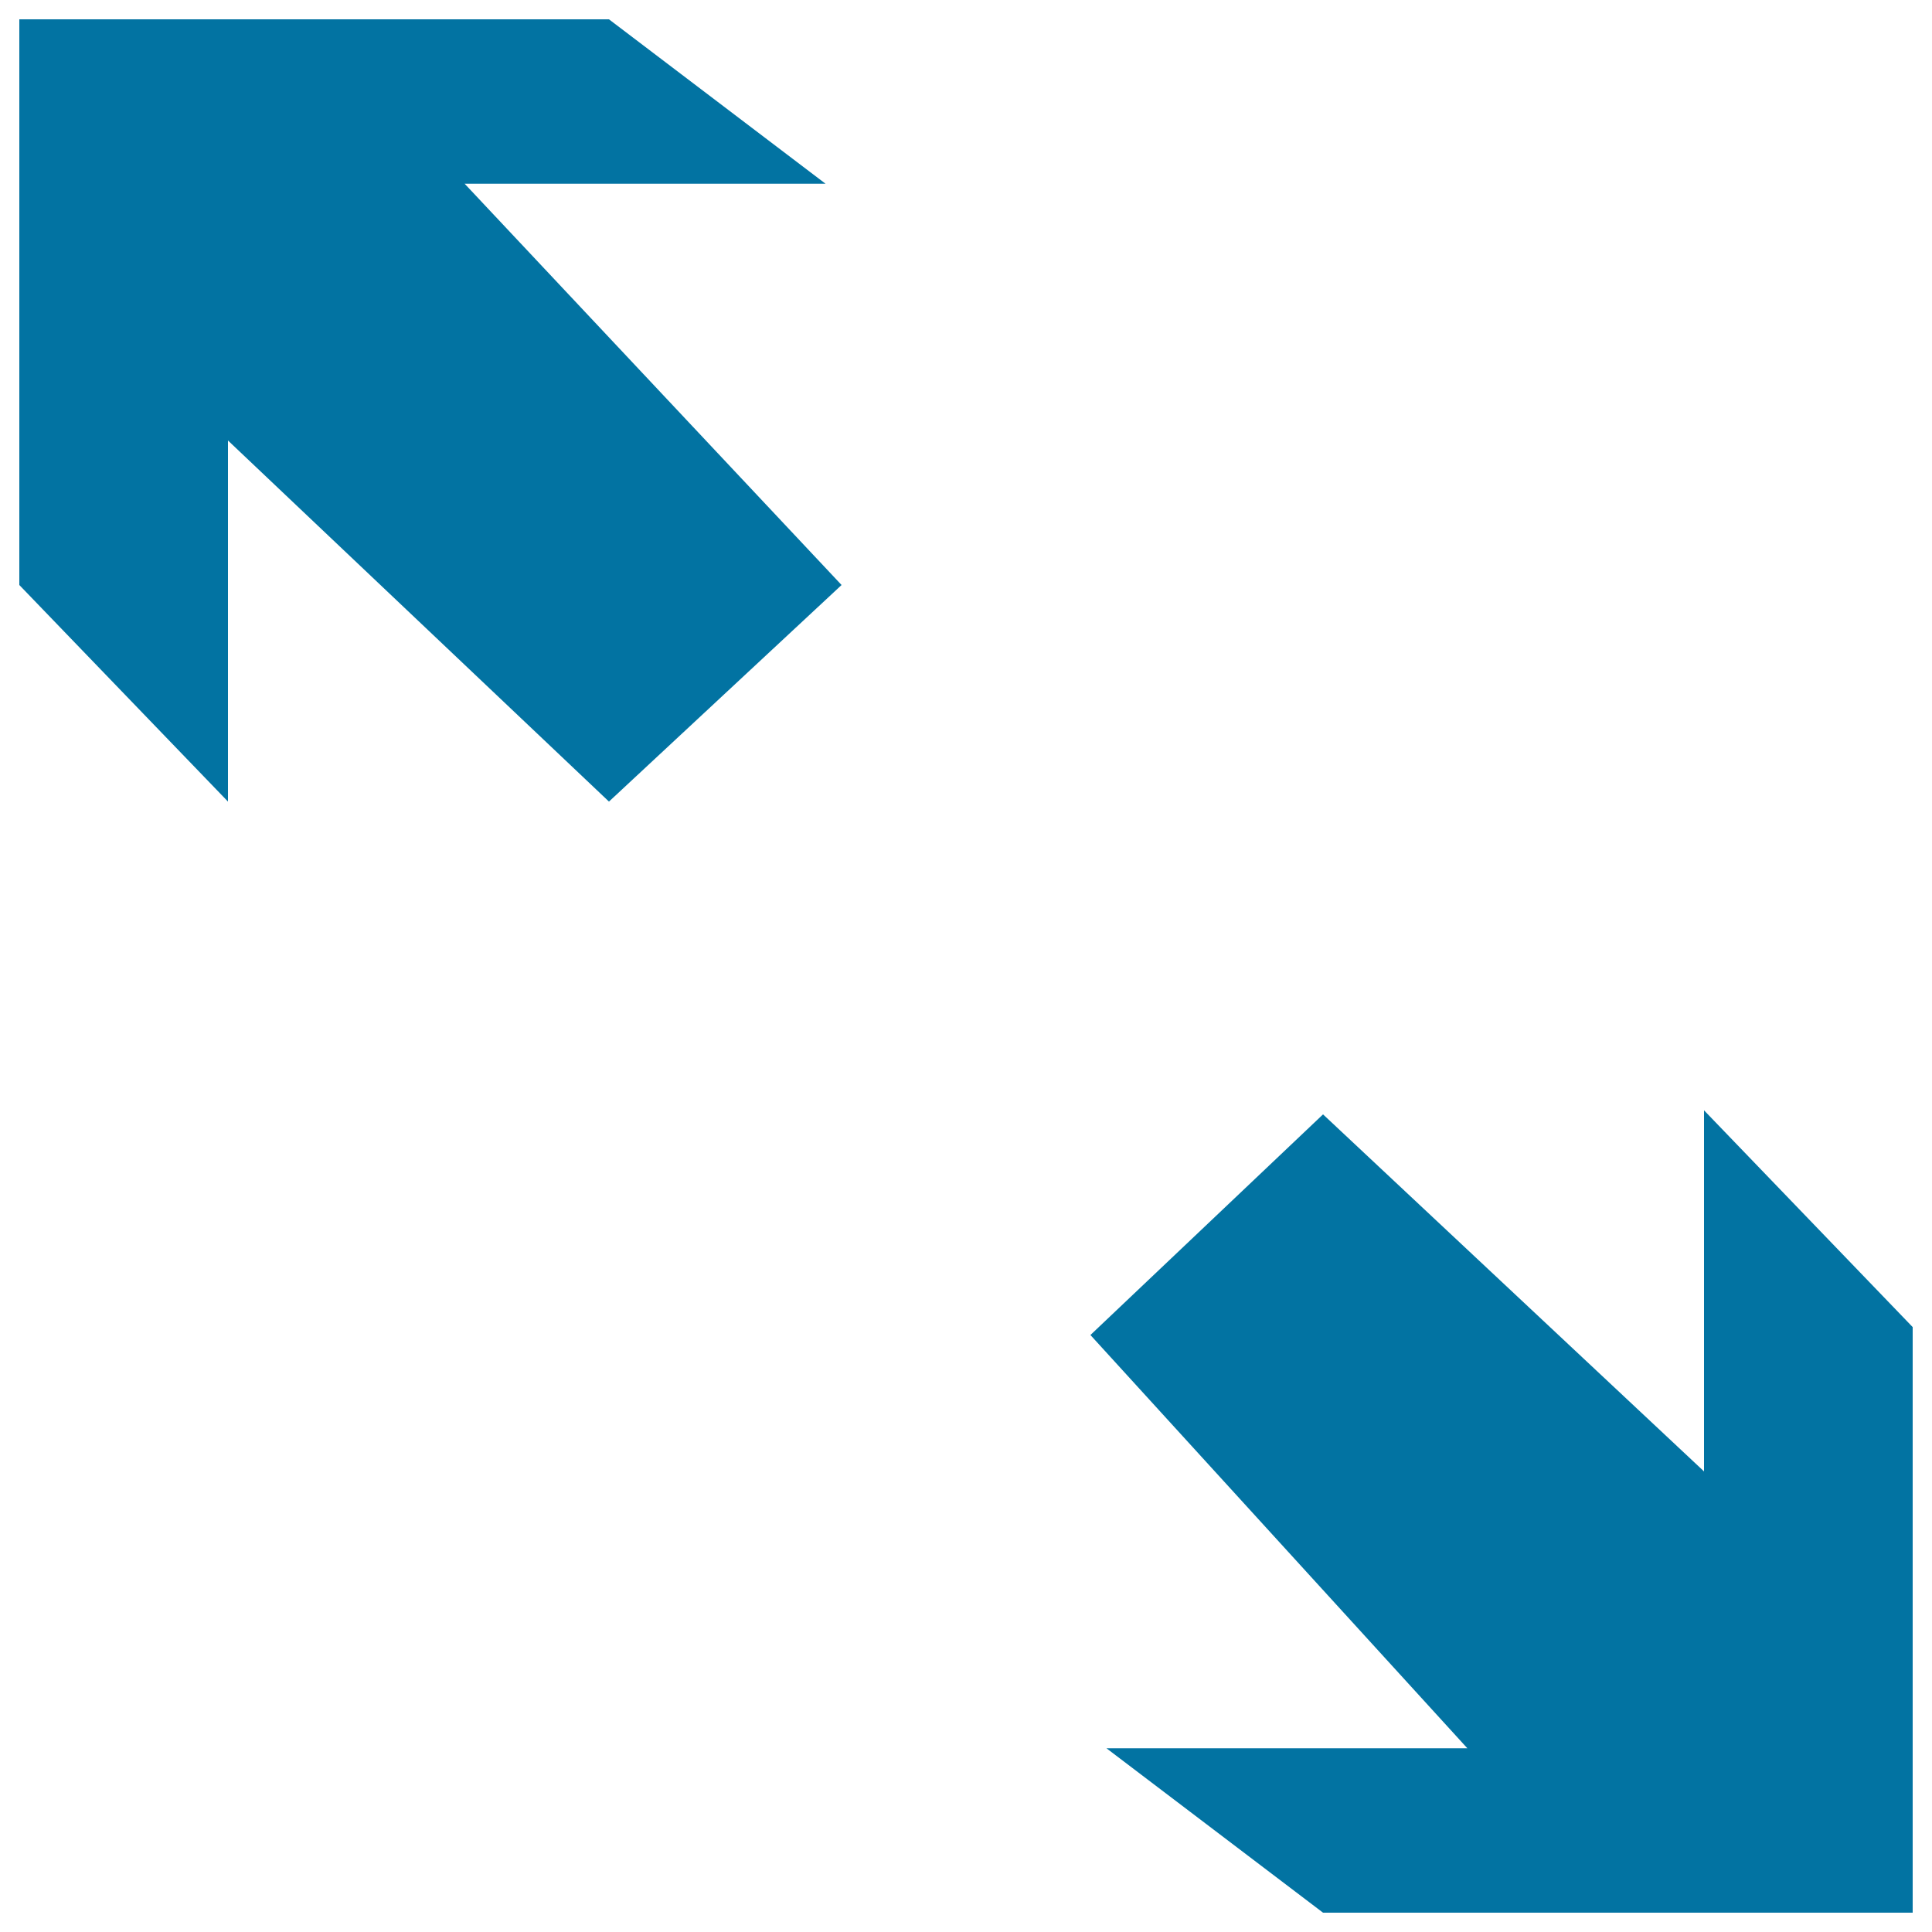
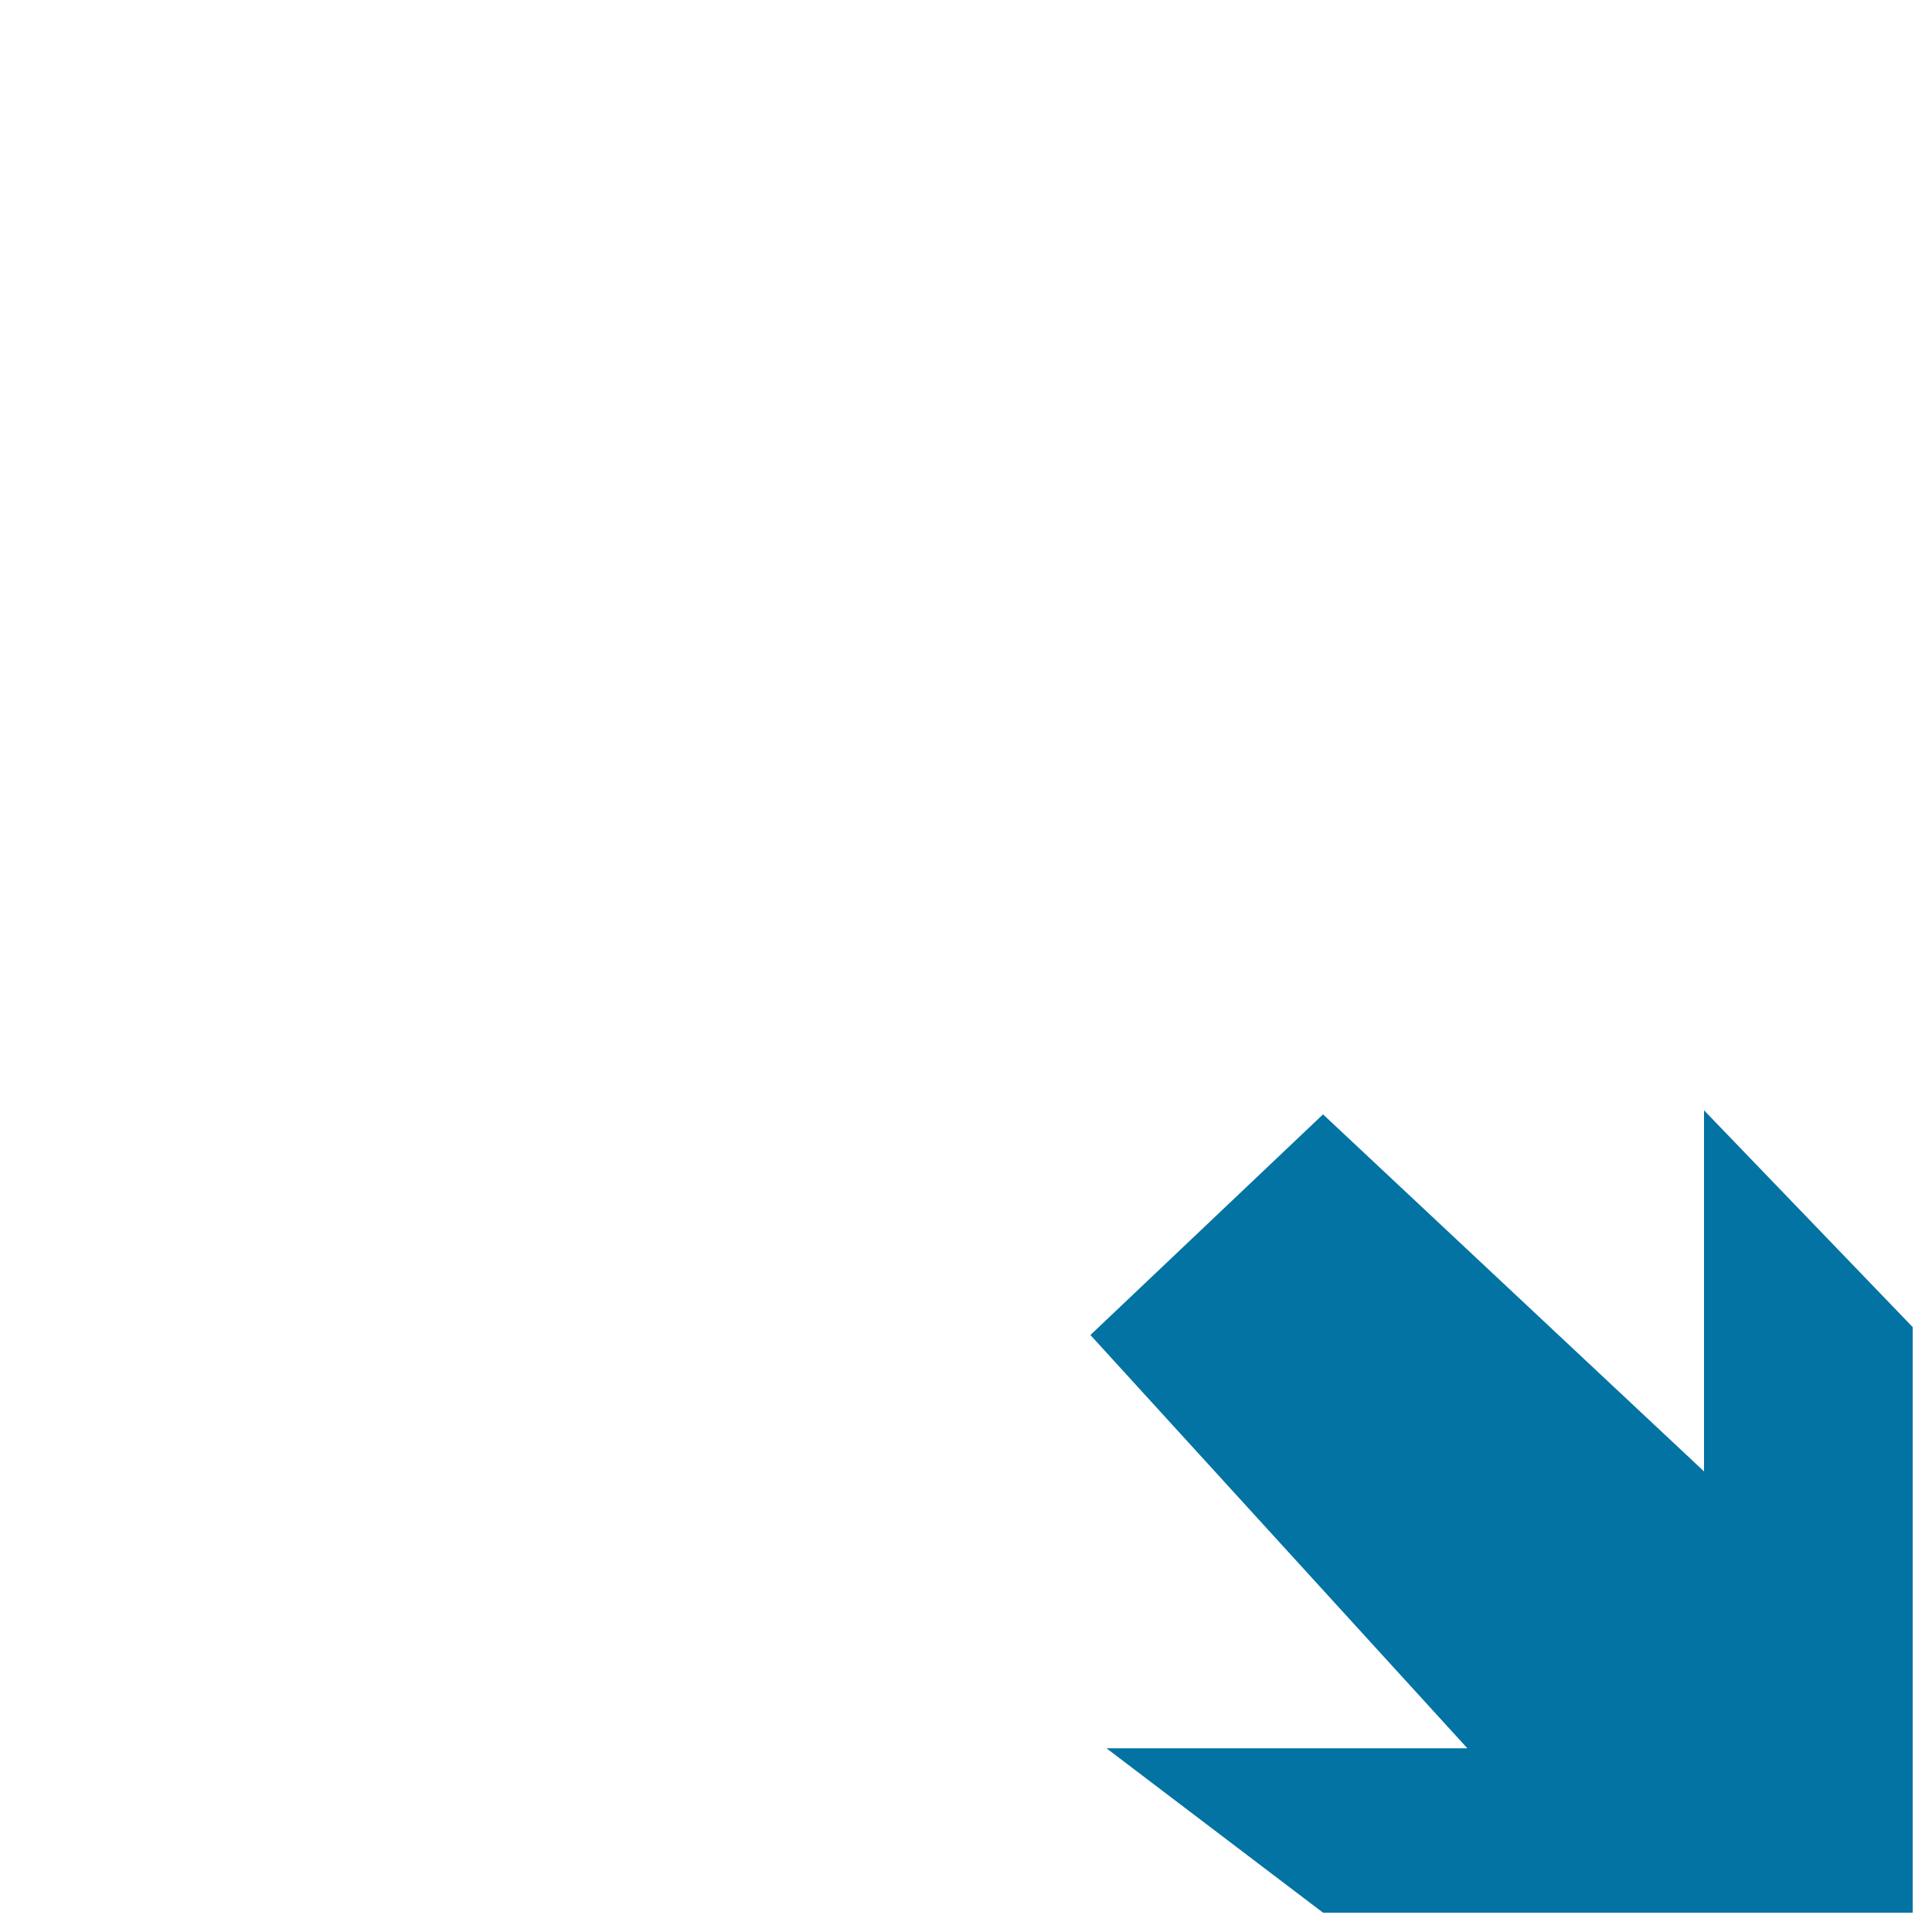
<svg xmlns="http://www.w3.org/2000/svg" viewBox="0 0 1000 1000" style="fill:#0273a2">
  <title>Two Arrows Pointing Opposite Directions SVG icon</title>
  <g>
    <g>
-       <polygon points="10,302.8 10,10 315.2,10 427.3,95.1 240.5,95.1 435.6,302.8 315.2,414.9 118,228 118,414.9 " />
      <polygon points="990,686.9 990,990 684.8,990 572.7,904.9 759.5,904.9 564.4,691 684.8,576.8 882,761.6 882,574.7 " />
    </g>
  </g>
</svg>